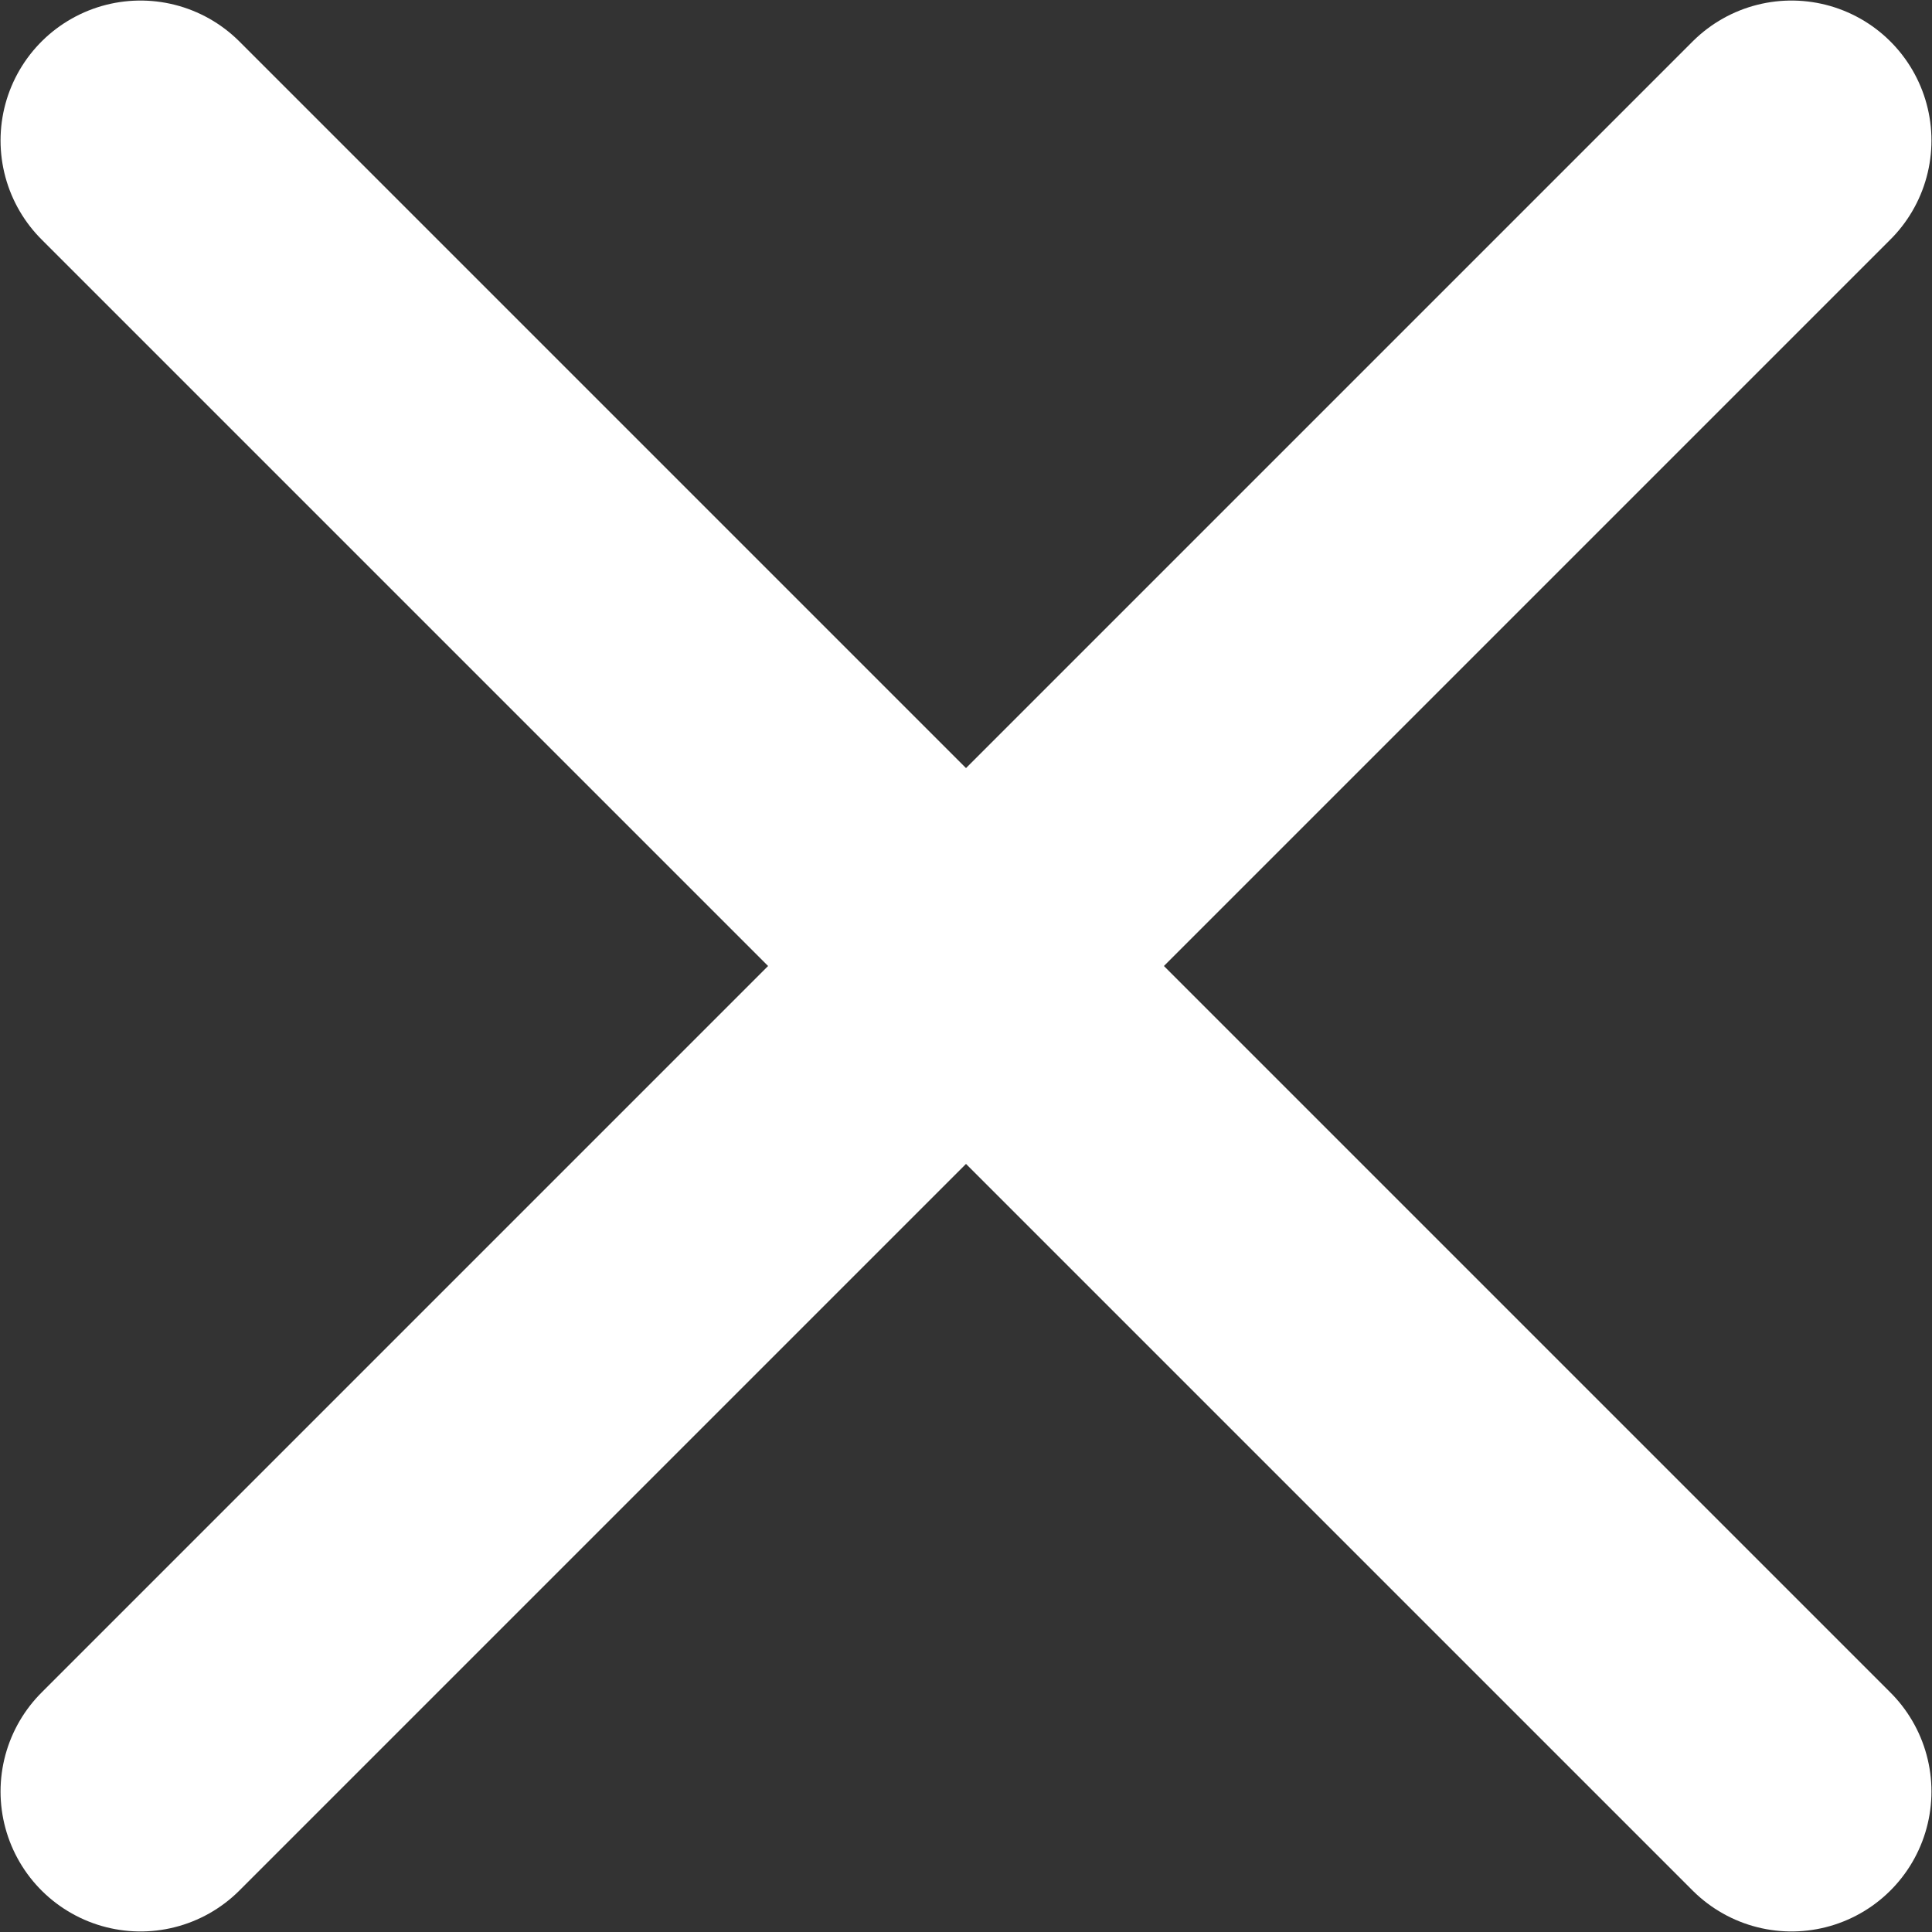
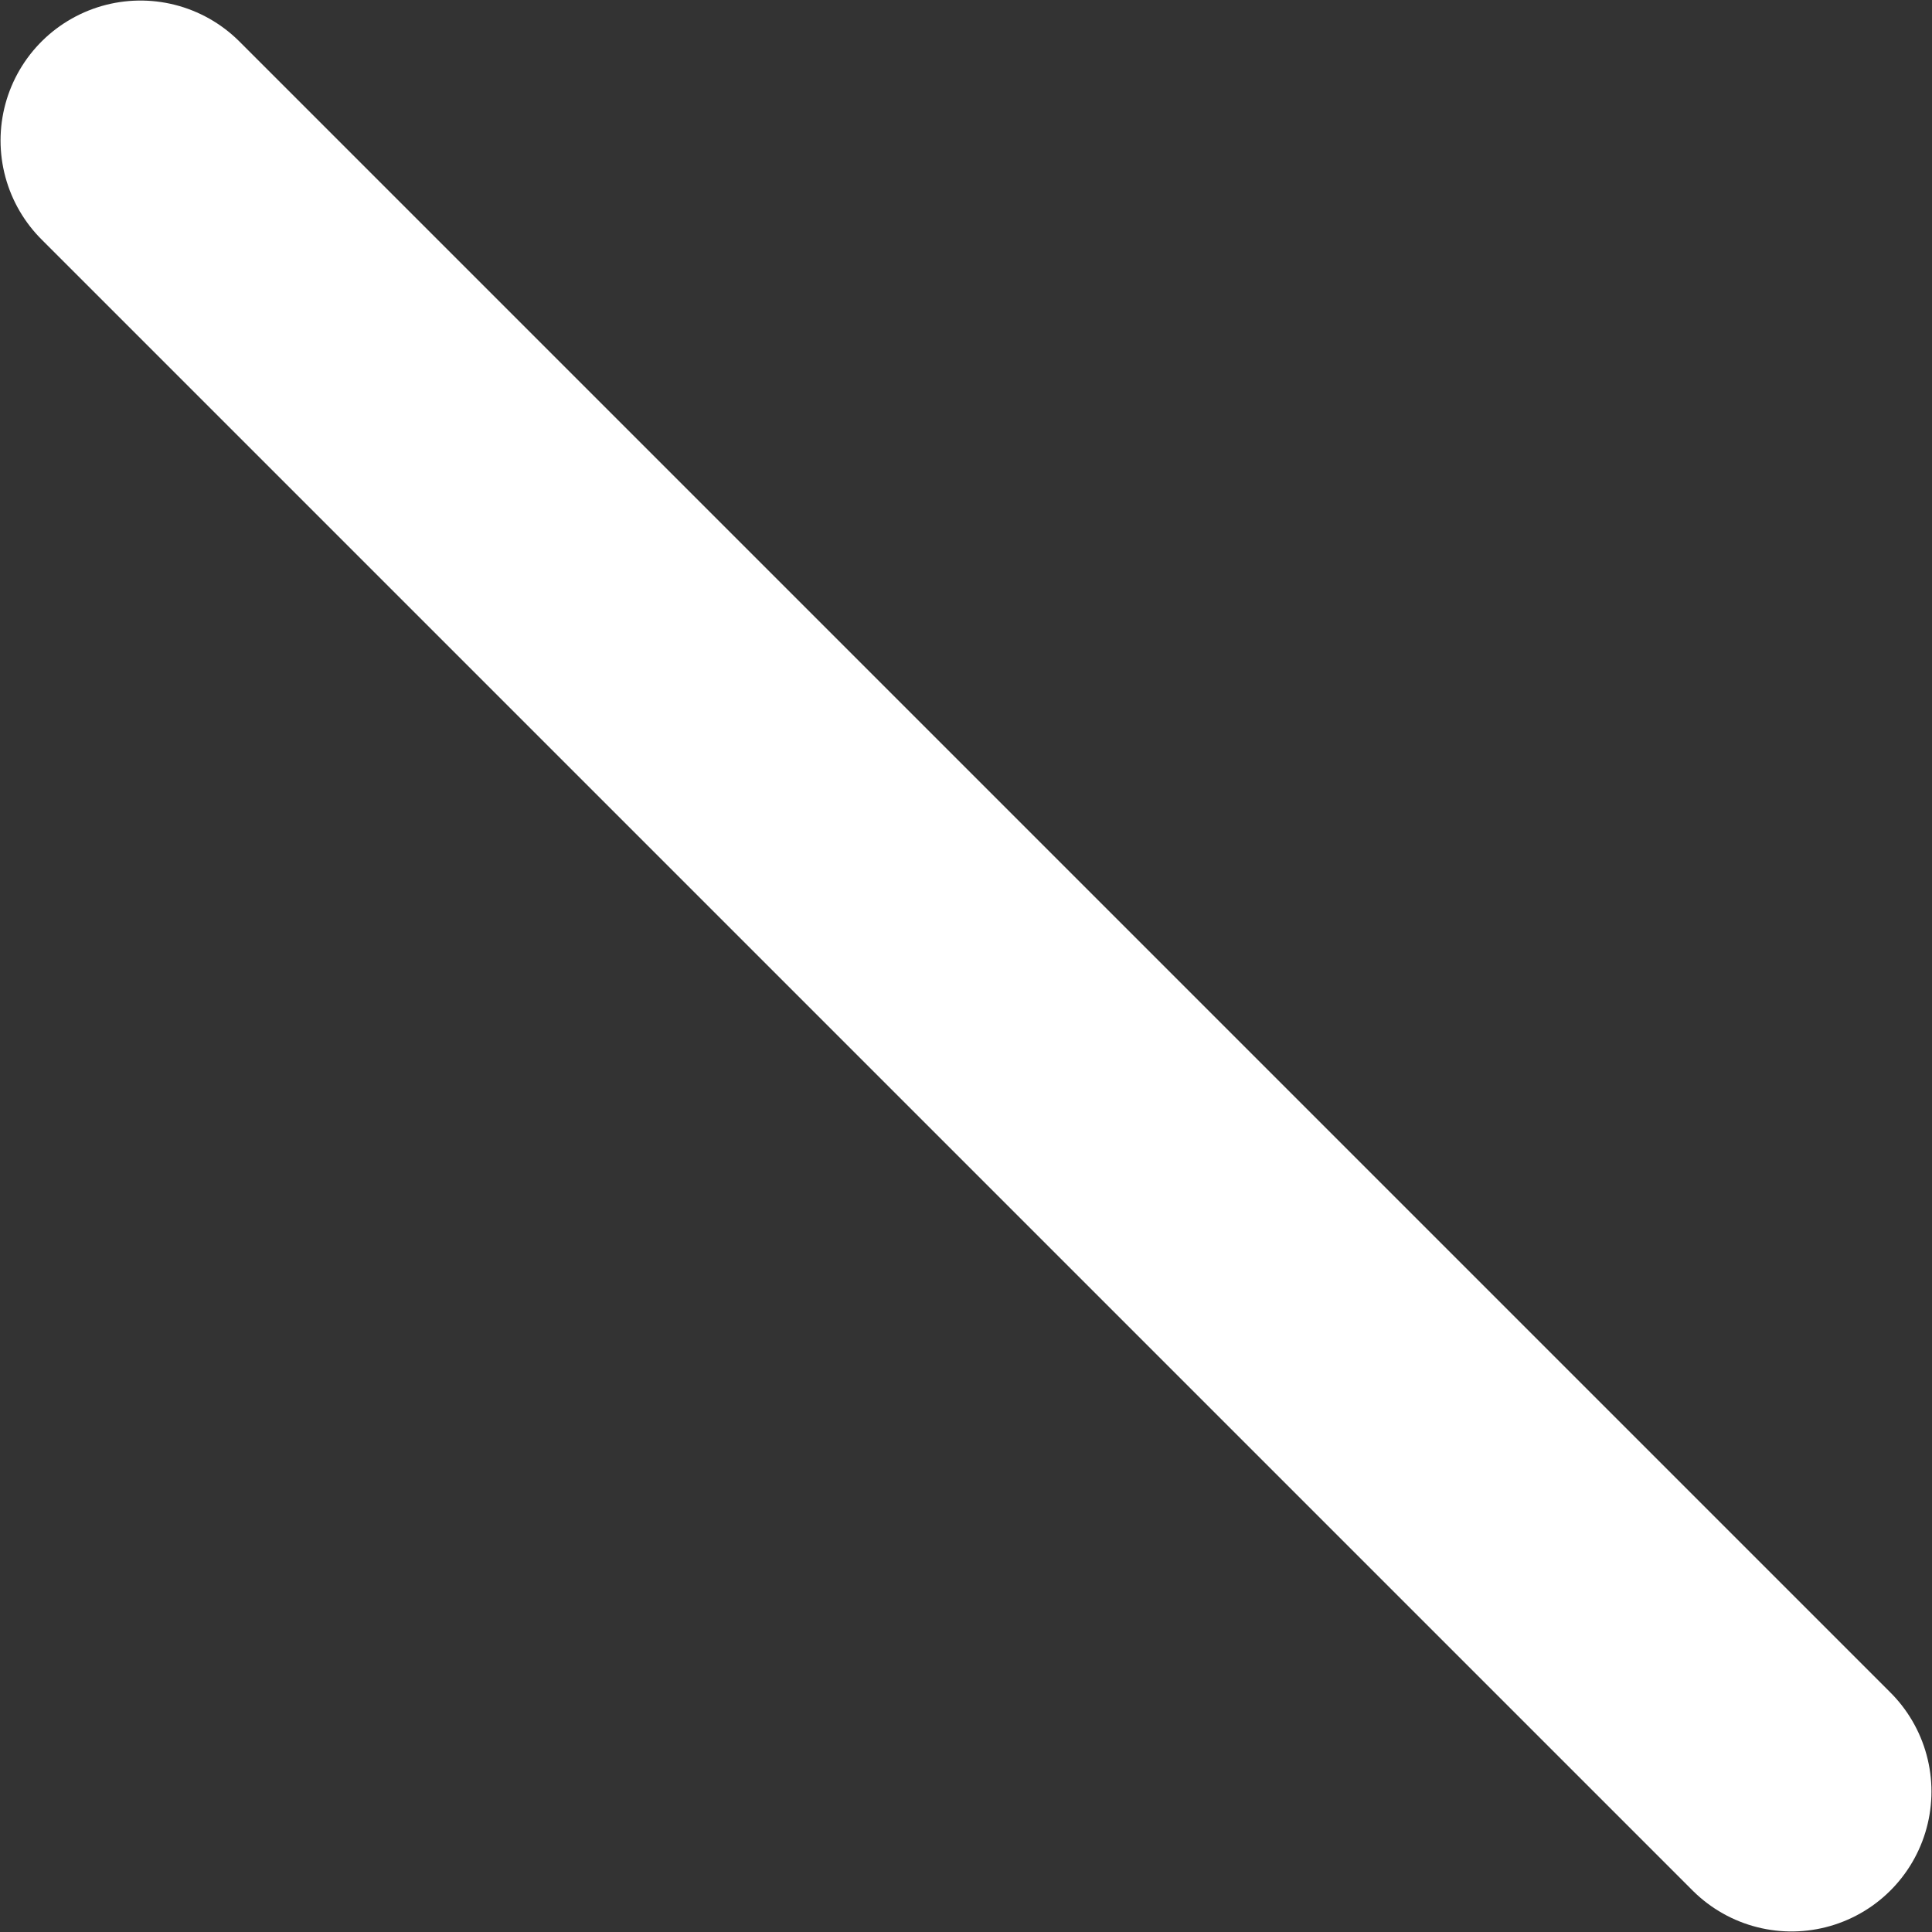
<svg xmlns="http://www.w3.org/2000/svg" id="_レイヤー_2" data-name="レイヤー 2" viewBox="0 0 17.74 17.74">
  <rect x="0" y="0" width="17.74" height="17.74" fill="#333333" stroke="none" />
  <defs>
    <style>
      .cls-1 {
        fill: none;
        stroke: #fff;
        stroke-linecap: round;
        stroke-linejoin: round;
        stroke-width: 2.57px;
      }
    </style>
  </defs>
  <g id="_マウスオン" data-name="マウスオン">
    <g>
      <line class="cls-1" x1="1.29" y1="1.29" x2="16.45" y2="16.45" />
-       <line class="cls-1" x1="16.45" y1="1.29" x2="1.29" y2="16.45" />
    </g>
  </g>
</svg>